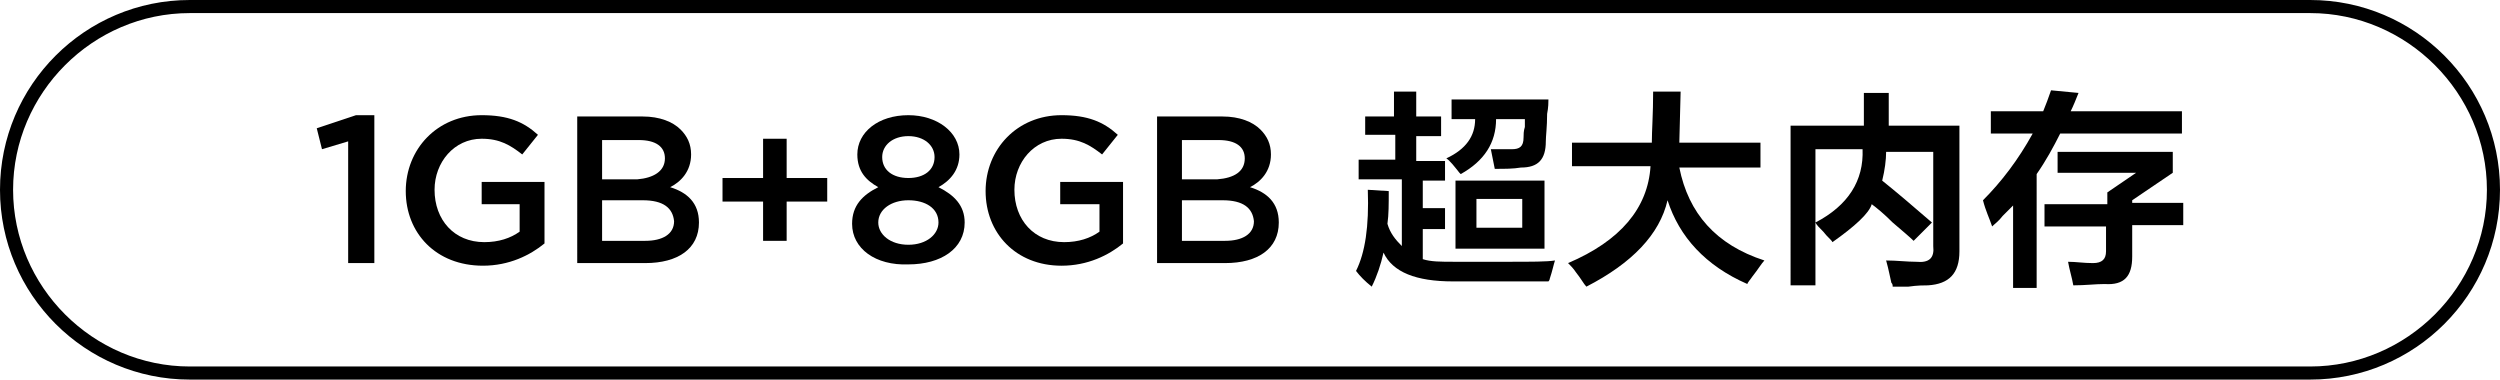
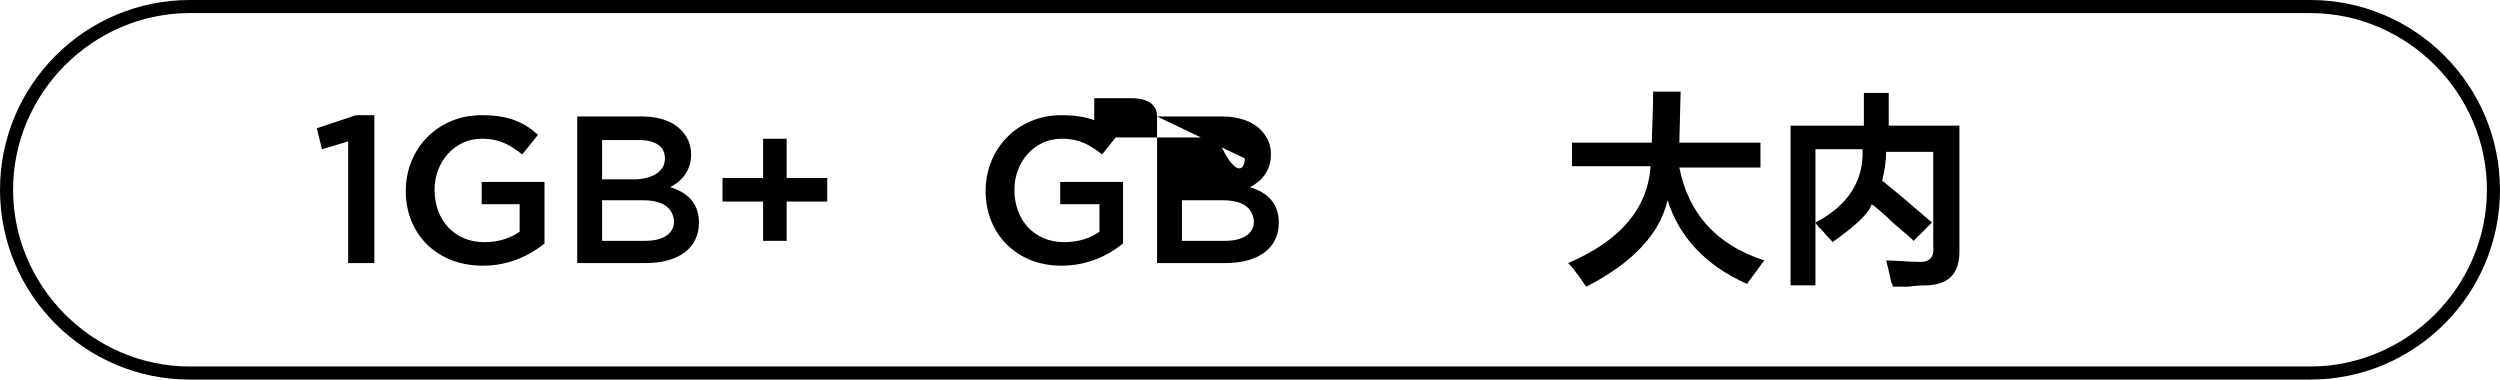
<svg xmlns="http://www.w3.org/2000/svg" version="1.1" id="图层_1" x="0px" y="0px" width="191px" height="29px" viewBox="0 0 191 29" style="enable-background:new 0 0 191 29;" xml:space="preserve">
  <g>
    <path d="M26.6,10.8l-2,0.6l-0.4-1.6l3-1h1.4v11.3h-2V10.8z" />
    <path d="M31,14.6L31,14.6c0-3.2,2.4-5.8,5.8-5.8c2,0,3.2,0.5,4.3,1.5l-1.2,1.5c-0.9-0.7-1.7-1.2-3.1-1.2c-2.1,0-3.6,1.8-3.6,3.9v0   c0,2.3,1.5,4,3.8,4c1.1,0,2-0.3,2.7-0.8v-2.1h-2.9v-1.7h4.8v4.7c-1.1,0.9-2.7,1.7-4.7,1.7C33.3,20.3,31,17.8,31,14.6z" />
    <path d="M44.1,8.9h5c1.3,0,2.3,0.4,2.9,1c0.5,0.5,0.8,1.1,0.8,1.9v0c0,1.3-0.8,2.1-1.6,2.5c1.3,0.4,2.2,1.2,2.2,2.7v0   c0,2-1.6,3.1-4.1,3.1h-5.2V8.9z M50.8,12.1c0-0.9-0.7-1.4-2-1.4H46v3h2.7C49.9,13.6,50.8,13.1,50.8,12.1L50.8,12.1z M49.1,15.3H46   v3.1h3.3c1.3,0,2.2-0.5,2.2-1.5v0C51.4,15.9,50.7,15.3,49.1,15.3z" />
    <path d="M58.3,15.4h-3.1v-1.8h3.1v-3h1.8v3h3.1v1.8h-3.1v3h-1.8V15.4z" />
-     <path d="M65.1,17.1L65.1,17.1c0-1.4,0.8-2.2,2-2.8c-0.9-0.5-1.6-1.2-1.6-2.5v0c0-1.7,1.6-3,3.9-3c2.2,0,3.9,1.3,3.9,3v0   c0,1.2-0.7,2-1.6,2.5c1.2,0.6,2,1.4,2,2.7v0c0,2-1.8,3.2-4.3,3.2C66.9,20.3,65.1,19,65.1,17.1z M71.7,17L71.7,17   c0-1.1-1-1.7-2.3-1.7c-1.3,0-2.3,0.7-2.3,1.7v0c0,0.9,0.9,1.7,2.3,1.7S71.7,17.9,71.7,17z M71.4,12L71.4,12c0-0.9-0.8-1.6-2-1.6   c-1.2,0-2,0.7-2,1.6v0c0,1,0.8,1.6,2,1.6S71.4,13,71.4,12z" />
    <path d="M75.3,14.6L75.3,14.6c0-3.2,2.4-5.8,5.8-5.8c2,0,3.2,0.5,4.3,1.5l-1.2,1.5c-0.9-0.7-1.7-1.2-3.1-1.2   c-2.1,0-3.6,1.8-3.6,3.9v0c0,2.3,1.5,4,3.8,4c1.1,0,2-0.3,2.7-0.8v-2.1H81v-1.7h4.8v4.7c-1.1,0.9-2.7,1.7-4.7,1.7   C77.6,20.3,75.3,17.8,75.3,14.6z" />
-     <path d="M88.4,8.9h5c1.3,0,2.3,0.4,2.9,1c0.5,0.5,0.8,1.1,0.8,1.9v0c0,1.3-0.8,2.1-1.6,2.5c1.3,0.4,2.2,1.2,2.2,2.7v0   c0,2-1.6,3.1-4.1,3.1h-5.2V8.9z M95.1,12.1c0-0.9-0.7-1.4-2-1.4h-2.8v3H93C94.3,13.6,95.1,13.1,95.1,12.1L95.1,12.1z M93.4,15.3   h-3.1v3.1h3.3c1.3,0,2.2-0.5,2.2-1.5v0C95.7,15.9,95,15.3,93.4,15.3z" />
-     <path d="M104.3,10.4V8.9h2.2V7h1.7v1.9h1.9v1.5h-1.9v1.9h2.2v1.5h-1.7v2.1h1.7v1.6h-1.7v2.3c0.6,0.2,1.4,0.2,2.4,0.2   c1.1,0,2.5,0,4.1,0c1.8,0,3,0,3.6-0.1c-0.1,0.3-0.2,0.8-0.4,1.4c0,0.1-0.1,0.2-0.1,0.2c-0.4,0-1,0-2,0c-2.4,0-4.1,0-5.3,0   c-2.8,0-4.6-0.7-5.3-2.2c-0.2,0.9-0.5,1.8-0.9,2.6c-0.5-0.4-0.9-0.8-1.2-1.2c0.7-1.4,1-3.4,0.9-6.2l1.6,0.1c0,1,0,1.8-0.1,2.5   c0.2,0.7,0.6,1.2,1.1,1.7v-5.1h-3.3v-1.5h2.8v-1.9H104.3z M114.2,12.9l-0.3-1.5c0.5,0,1,0,1.6,0c0.6,0,0.9-0.2,0.9-0.9   c0-0.2,0-0.5,0.1-0.8c0-0.3,0-0.5,0-0.6h-2.2c0,1.8-0.9,3.2-2.7,4.2c0,0-0.1-0.1-0.1-0.1c-0.4-0.5-0.7-0.9-1-1.1   c1.5-0.7,2.2-1.7,2.2-3h-1.8V7.6h7.4c0,0.2,0,0.6-0.1,1.1c0,1-0.1,1.7-0.1,2.1c0,1.4-0.6,2-1.9,2C115.6,12.9,115,12.9,114.2,12.9z    M111.2,19v-5.2h6.8V19H111.2z M112.8,15.2v2.2h3.5v-2.2H112.8z" />
+     <path d="M88.4,8.9h5c1.3,0,2.3,0.4,2.9,1c0.5,0.5,0.8,1.1,0.8,1.9v0c0,1.3-0.8,2.1-1.6,2.5c1.3,0.4,2.2,1.2,2.2,2.7v0   c0,2-1.6,3.1-4.1,3.1h-5.2V8.9z c0-0.9-0.7-1.4-2-1.4h-2.8v3H93C94.3,13.6,95.1,13.1,95.1,12.1L95.1,12.1z M93.4,15.3   h-3.1v3.1h3.3c1.3,0,2.2-0.5,2.2-1.5v0C95.7,15.9,95,15.3,93.4,15.3z" />
    <path d="M120.1,12.8v-1.9h6.1c0-0.9,0.1-2.2,0.1-3.9h2.1l-0.1,3.9h6.2v1.9h-6.2c0.7,3.5,2.8,5.9,6.5,7.1c-0.2,0.2-0.5,0.7-0.9,1.2   c-0.2,0.3-0.4,0.5-0.4,0.6c-3.2-1.4-5.2-3.6-6.1-6.4c-0.6,2.6-2.7,4.8-6.2,6.6c-0.2-0.2-0.4-0.6-0.8-1.1c-0.2-0.3-0.4-0.5-0.6-0.7   c4-1.7,6.1-4.2,6.3-7.4H120.1z" />
    <path d="M140,18.5c-0.1-0.2-0.4-0.4-0.7-0.8c-0.3-0.3-0.5-0.5-0.6-0.7v4.8h-1.9V9.6h5.6V7.1h1.9c0,1,0,1.8,0,2.5h5.4v9.6   c0,1.7-0.8,2.5-2.4,2.6c-0.3,0-0.8,0-1.5,0.1c-0.6,0-1,0-1.2,0c0-0.1,0-0.2-0.1-0.3c-0.1-0.4-0.2-1-0.4-1.7c0.8,0,1.6,0.1,2.3,0.1   c1,0.1,1.4-0.3,1.3-1.2v-7.2h-3.6c0,0.6-0.1,1.4-0.3,2.2c1,0.8,2.3,1.9,3.8,3.2l-1.4,1.4c-0.3-0.3-0.9-0.8-1.6-1.4   c-0.7-0.7-1.2-1.1-1.6-1.4C142.8,16.3,141.7,17.3,140,18.5z M138.7,11.4V17c2.5-1.3,3.7-3.2,3.6-5.6H138.7z" />
-     <path d="M152.1,10.2V8.5h4c0.2-0.5,0.4-1,0.6-1.6l2.1,0.2c-0.2,0.5-0.4,1-0.6,1.4h8.5v1.7h-9.3c-0.5,1-1.1,2.1-1.8,3.1V22h-1.8   v-6.3c-0.2,0.2-0.4,0.4-0.8,0.8c-0.3,0.4-0.6,0.6-0.8,0.8c-0.2-0.6-0.5-1.2-0.7-2c1.4-1.4,2.7-3.1,3.8-5.1H152.1z M156.2,17.3v-1.7   h4.8v-0.9l2.2-1.5h-6v-1.6h8.8v1.6l-3.1,2.1v0.2h3.9v1.7h-3.9v2.4c0,1.5-0.6,2.2-2.1,2.1c-0.7,0-1.5,0.1-2.4,0.1   c-0.1-0.6-0.3-1.2-0.4-1.8c0.6,0,1.2,0.1,1.9,0.1c0.7,0,1-0.3,1-0.9v-1.9H156.2z" />
  </g>
  <g>
    <path d="M176.5,29h-162C6.5,29,0,22.5,0,14.5S6.5,0,14.5,0h162c8,0,14.5,6.5,14.5,14.5S184.5,29,176.5,29z M14.5,1   C7.1,1,1,7.1,1,14.5S7.1,28,14.5,28h162c7.4,0,13.5-6.1,13.5-13.5S183.9,1,176.5,1H14.5z" />
  </g>
</svg>